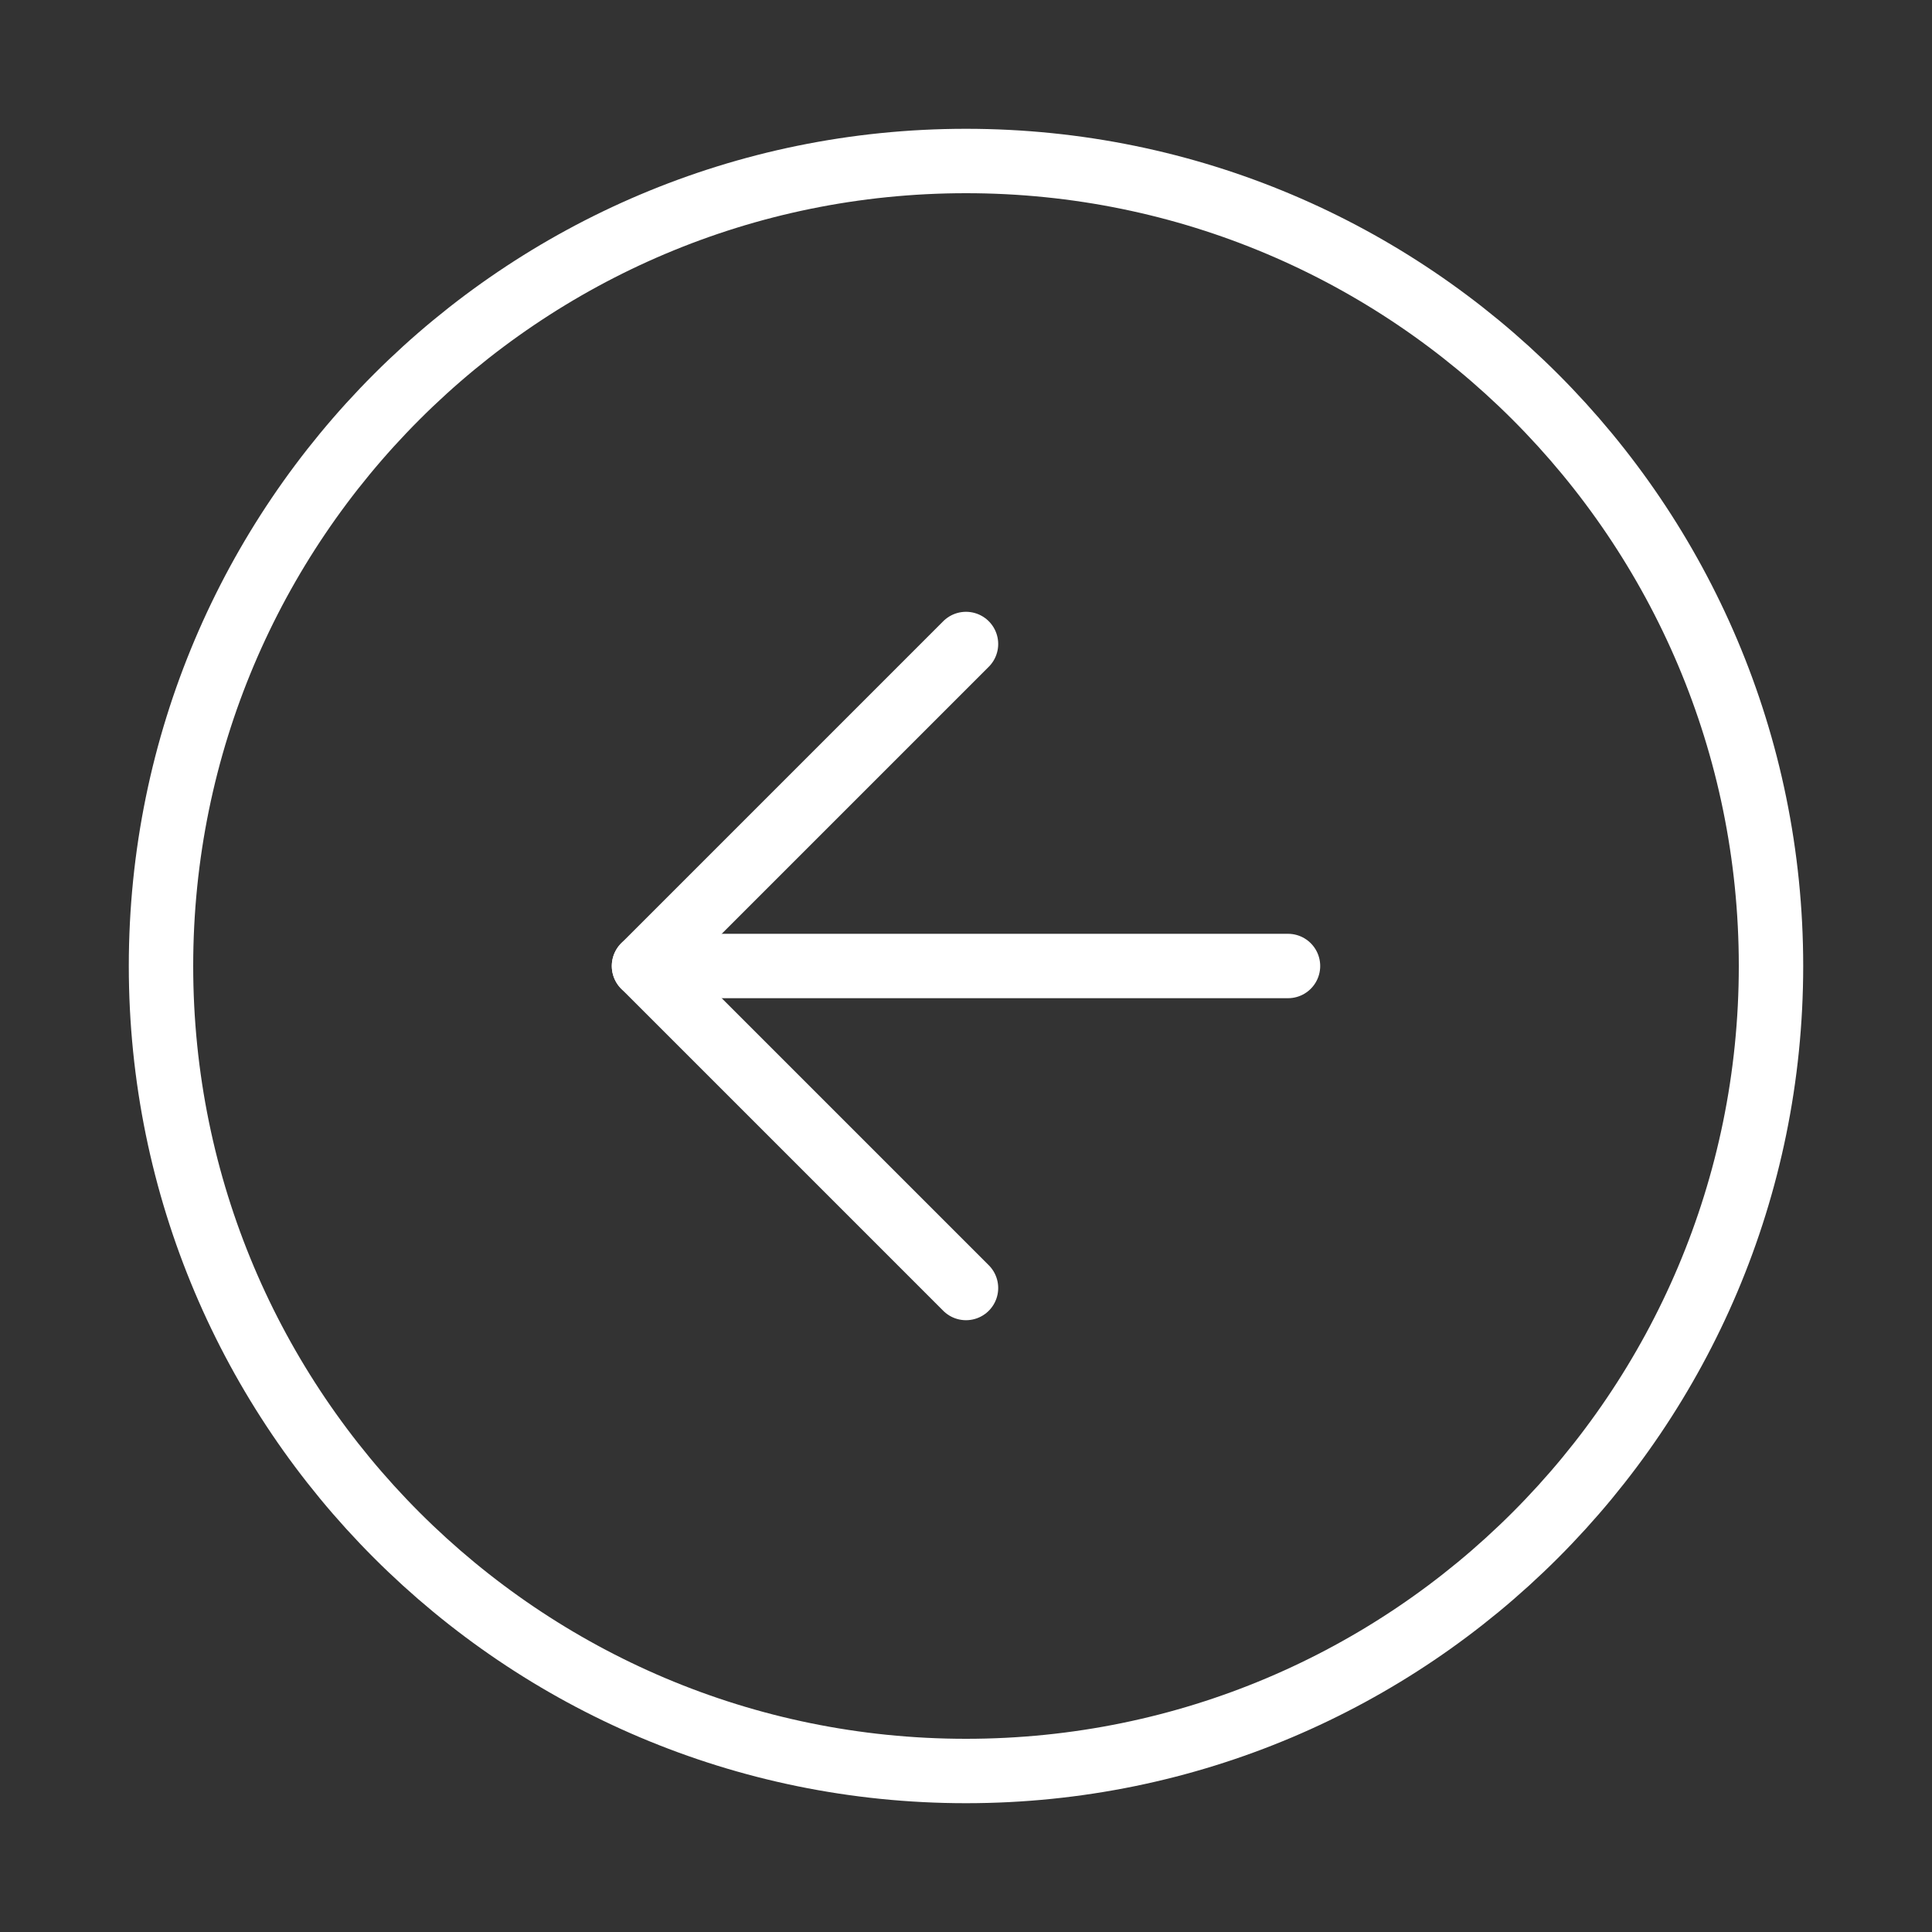
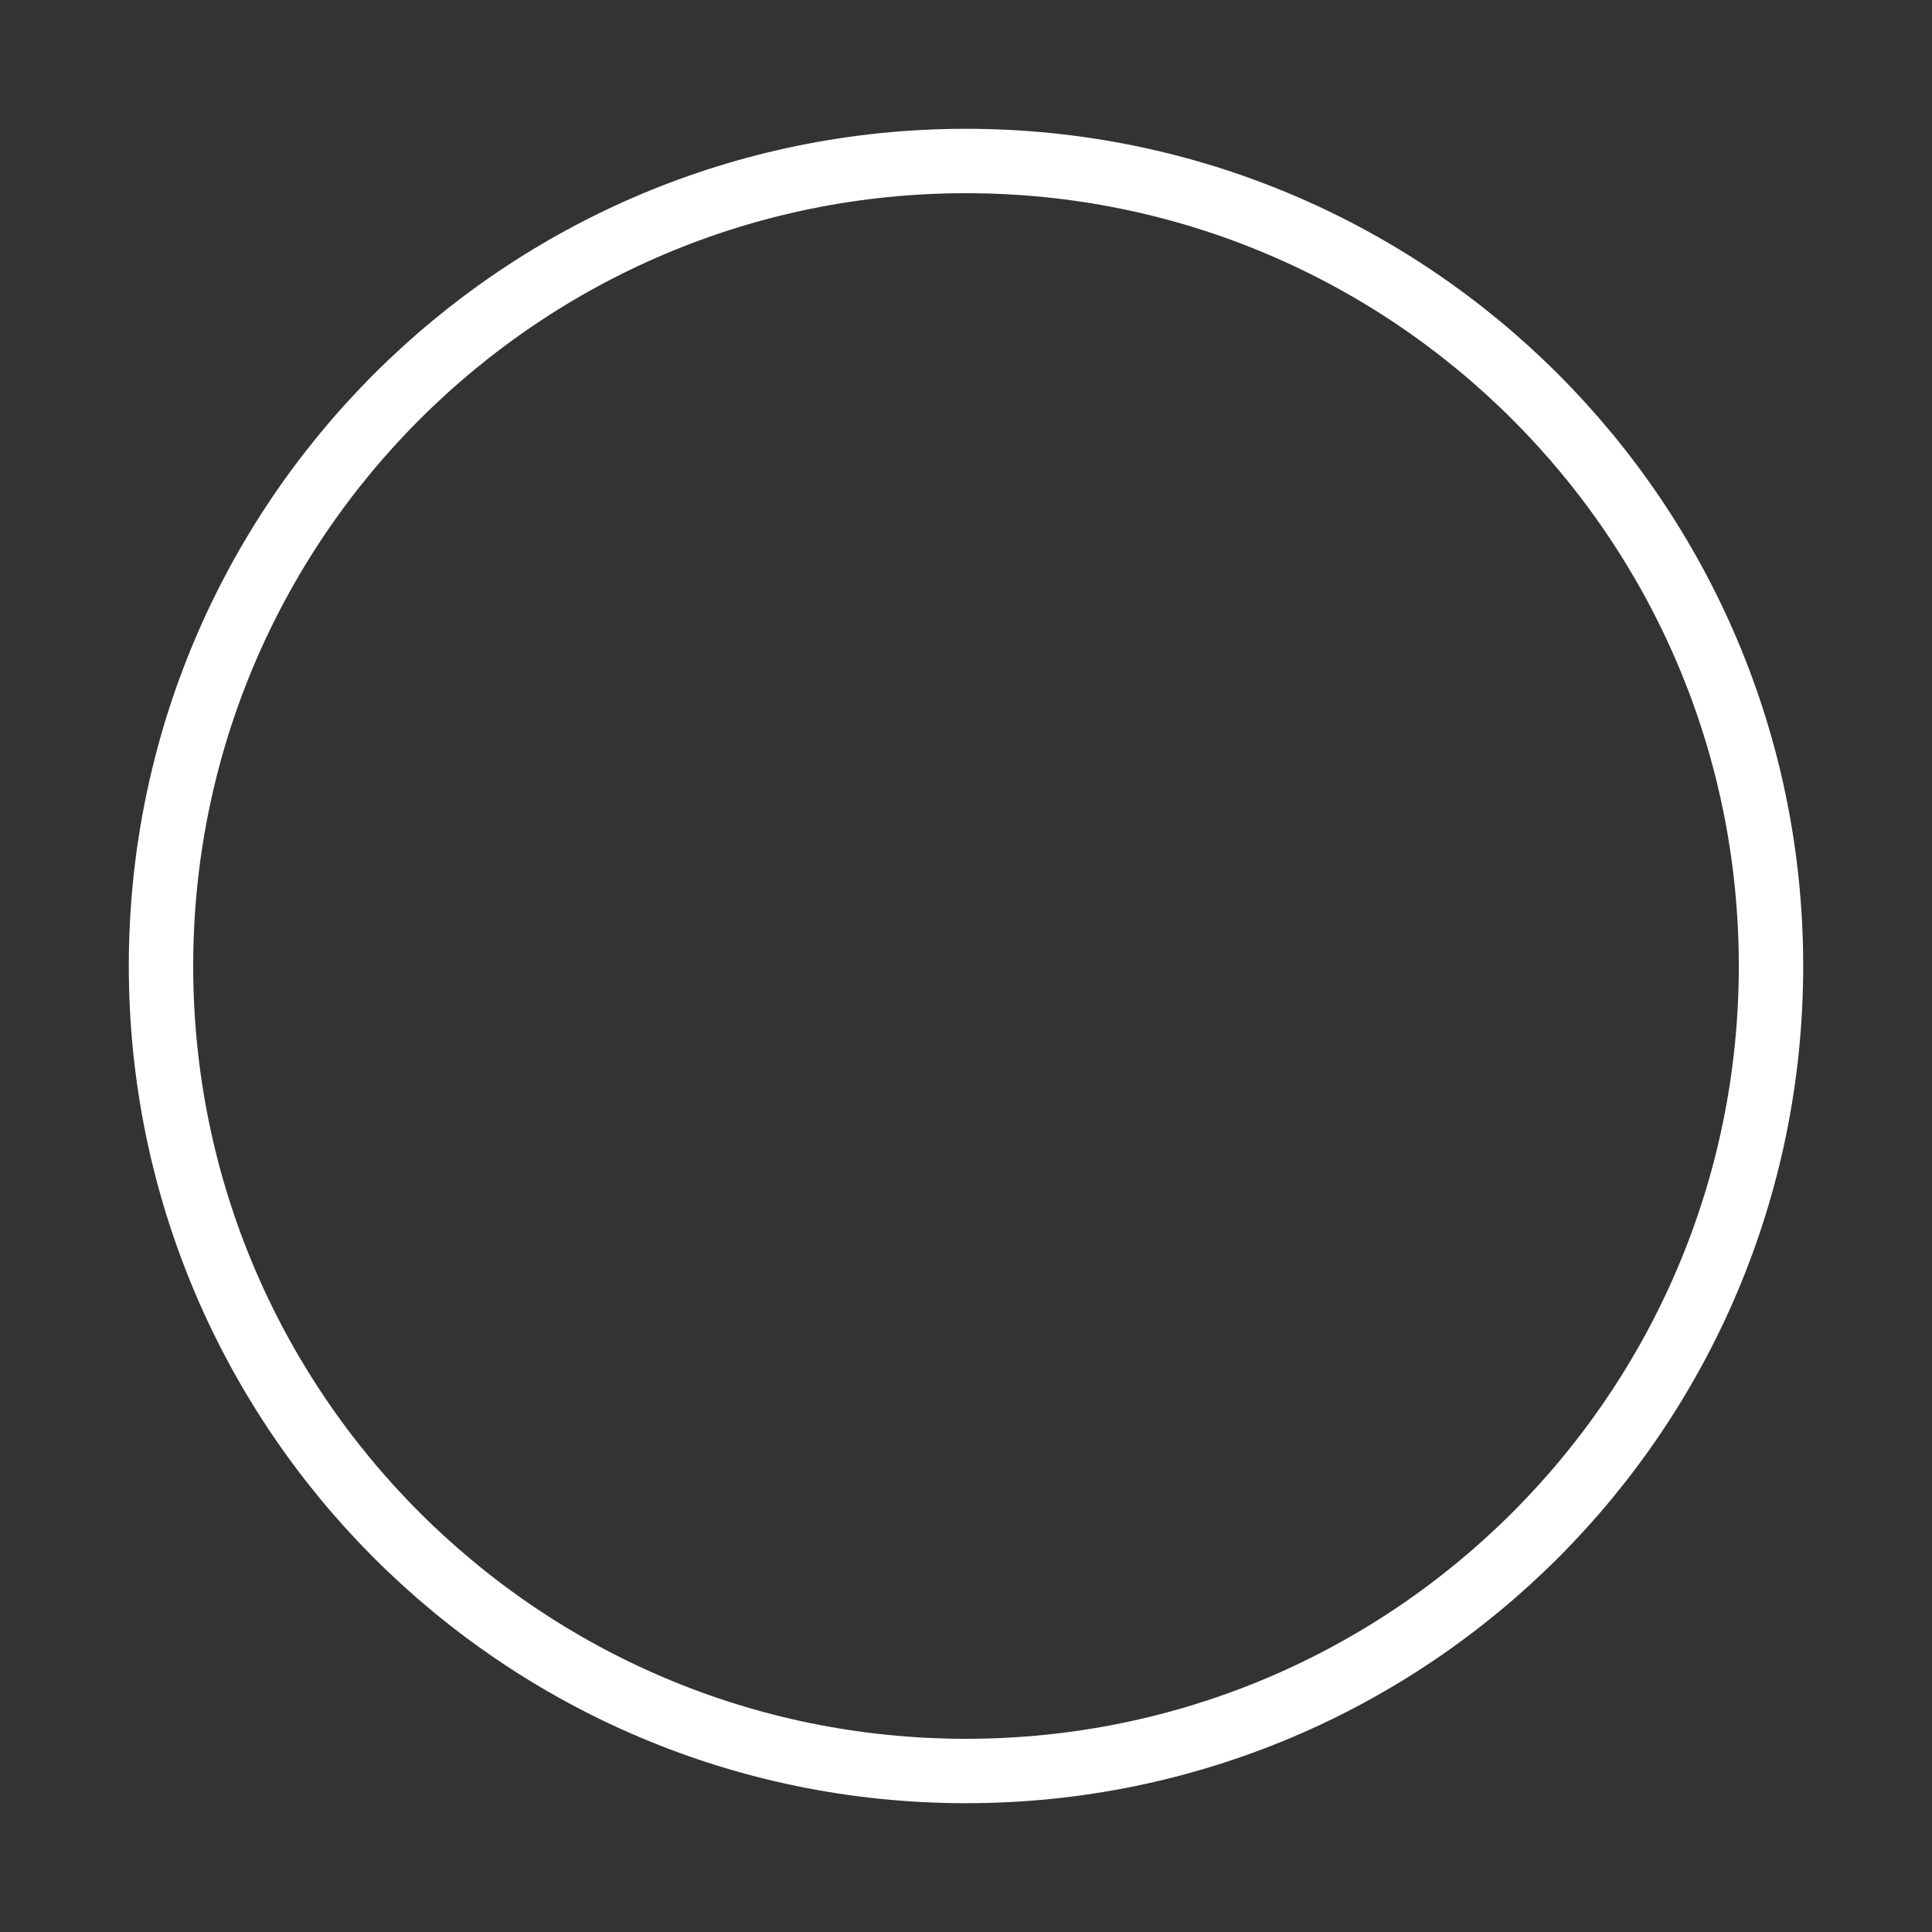
<svg xmlns="http://www.w3.org/2000/svg" width="60" height="60" viewBox="0 0 60 60" fill="none">
  <rect x="0" y="0" width="60" height="60" fill="#333333" stroke="none" />
  <path d="M30 55C43.807 55 55 43.807 55 30C55 16.193 43.807 5 30 5C16.193 5 5 16.193 5 30C5 43.807 16.193 55 30 55Z" stroke="white" stroke-width="2" stroke-linecap="round" stroke-linejoin="round" />
-   <path d="M30 20L20 30L30 40" stroke="white" stroke-width="2" stroke-linecap="round" stroke-linejoin="round" />
-   <path d="M40 30H20" stroke="white" stroke-width="2" stroke-linecap="round" stroke-linejoin="round" />
</svg>